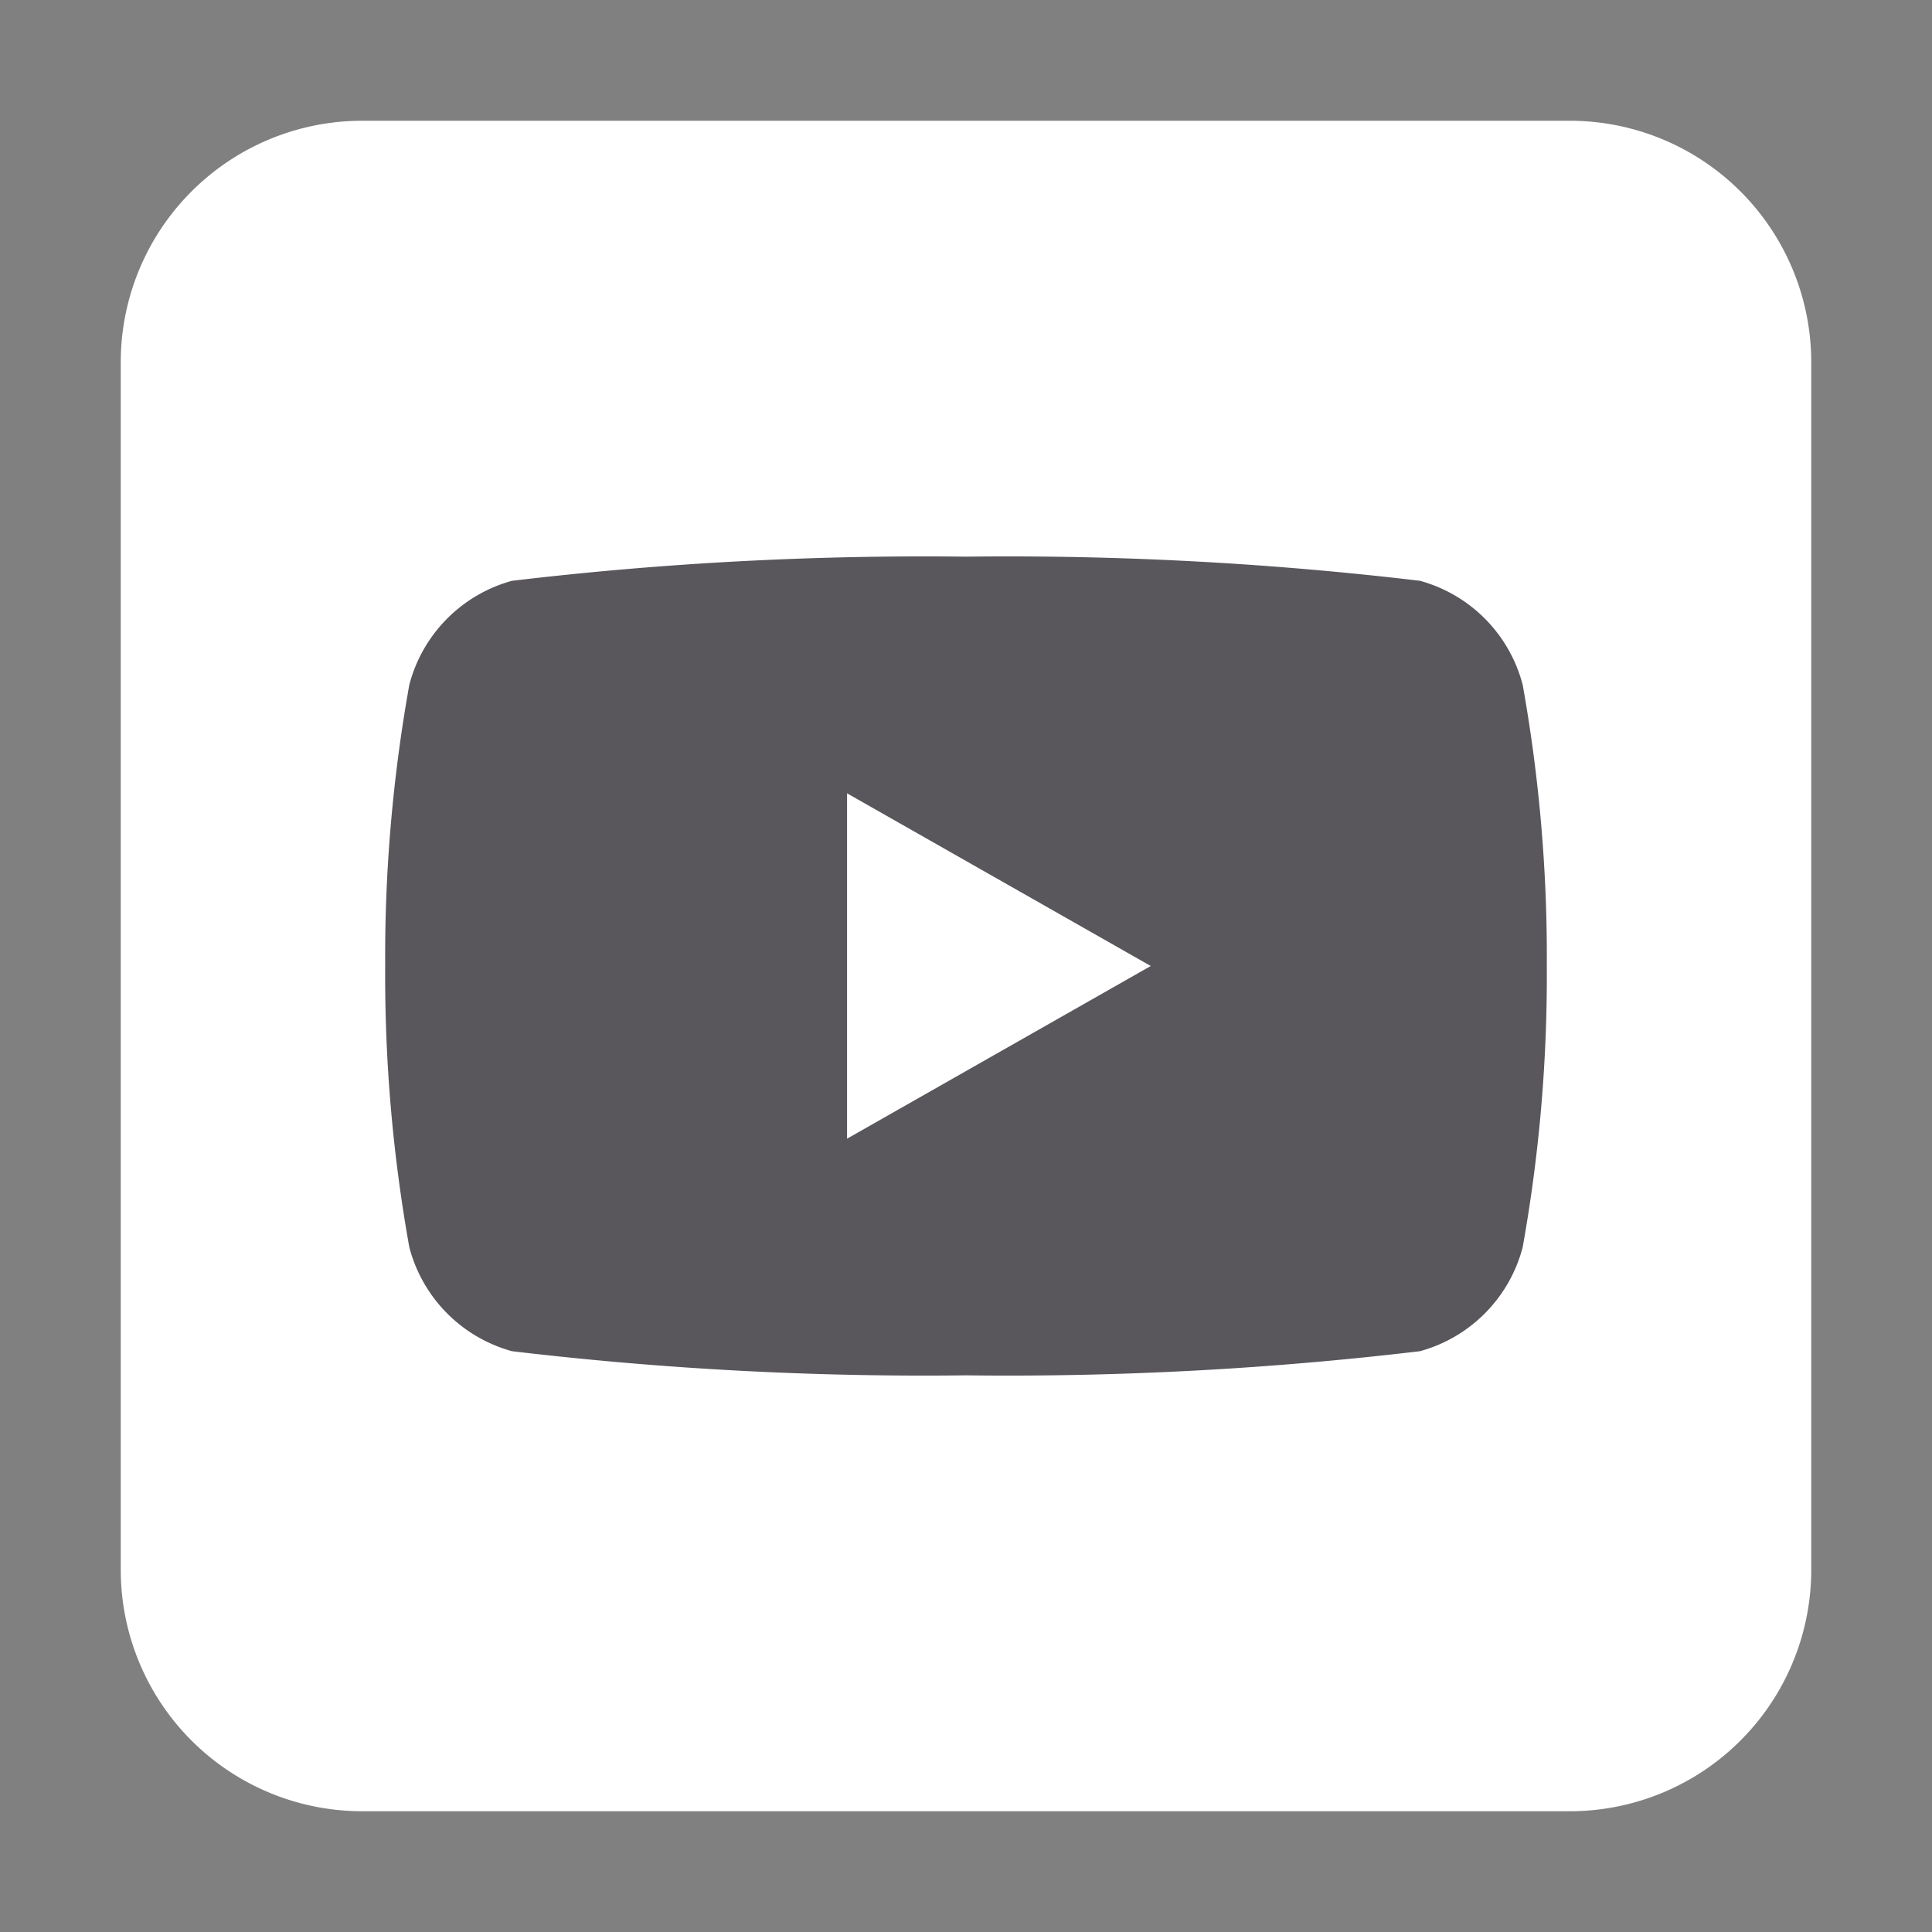
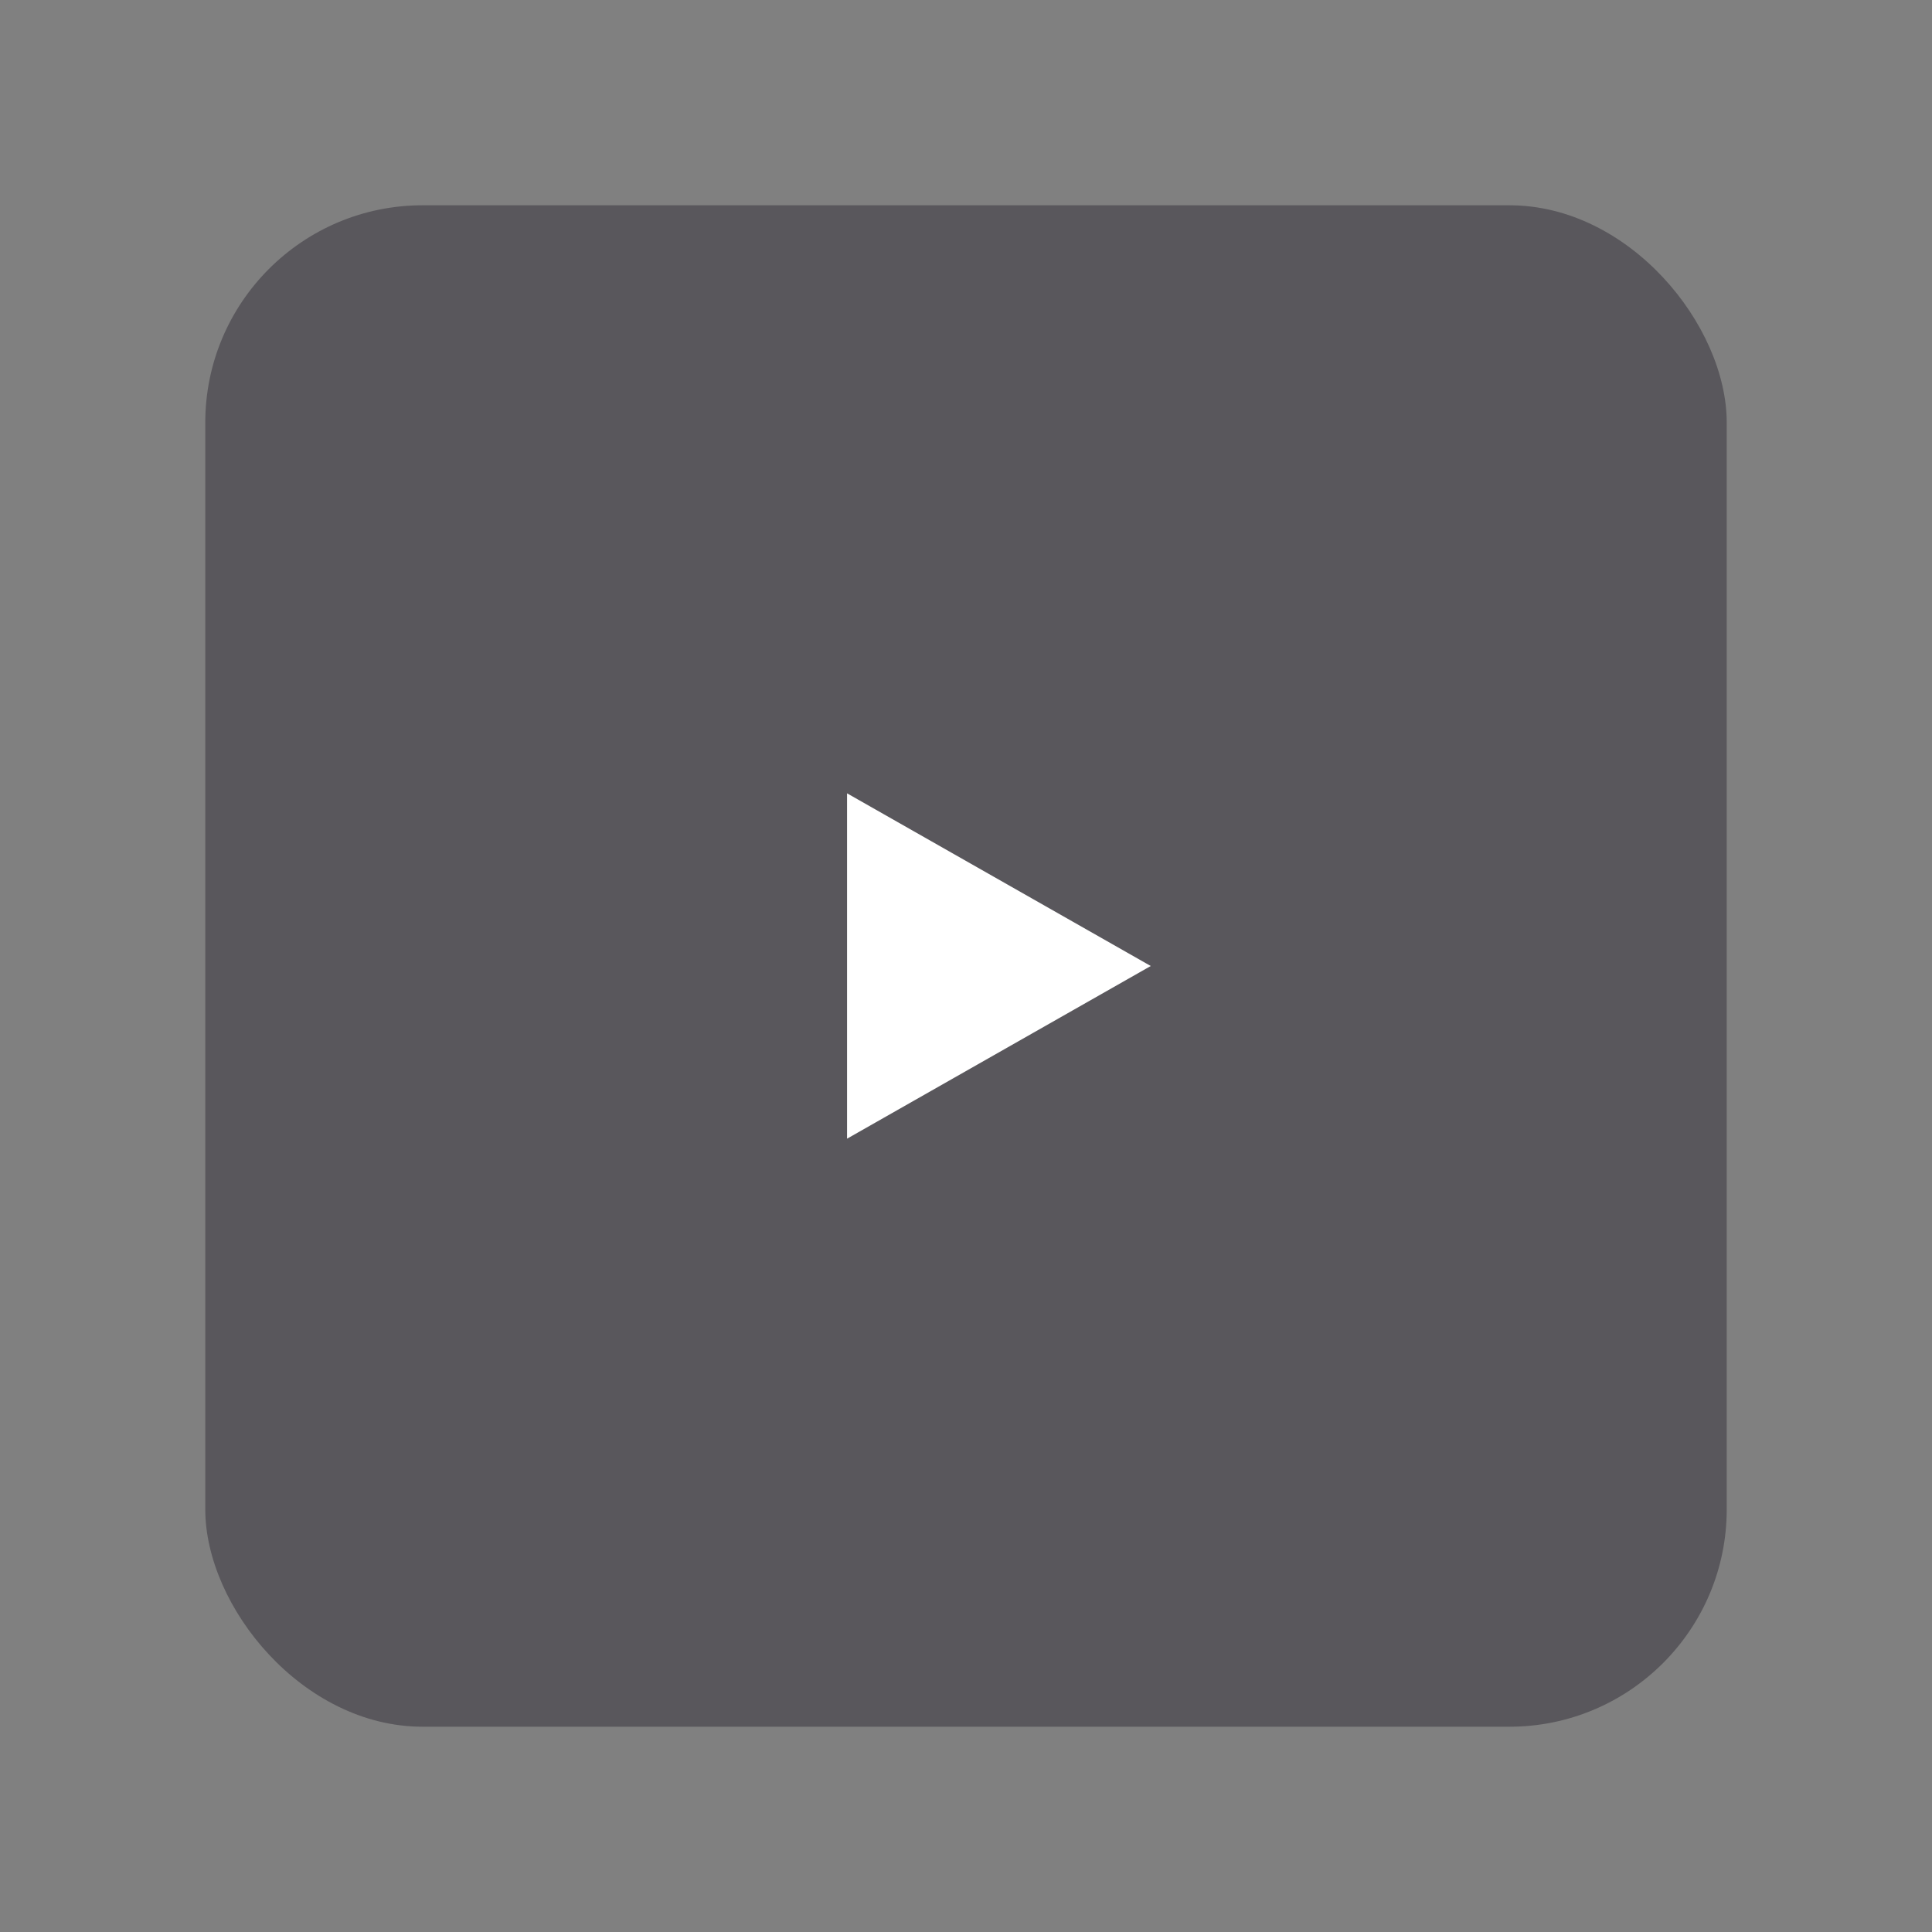
<svg xmlns="http://www.w3.org/2000/svg" viewBox="0 0 32 32">
  <rect x="0" y="0" width="32" height="32" fill="#808080" stroke="none" />
  <defs>
    <style>.cls-1{fill:none;}.cls-2{fill:#59575c;}.cls-3{fill:#fff;}</style>
  </defs>
  <title>social-icon-youtube-night</title>
  <g id="transparent_border" data-name="transparent border">
-     <rect class="cls-1" width="32" height="32" />
-   </g>
+     </g>
  <g id="icon-bg">
    <rect class="cls-2" x="3.4" y="3.4" width="25.2" height="25.2" rx="3.6" />
  </g>
  <g id="icons">
    <polygon class="cls-3" points="14.03 18.86 19.06 16 14.03 13.14 14.03 18.86" />
-     <path class="cls-3" d="M26,2H6A4,4,0,0,0,2,6V26a4,4,0,0,0,4,4H26a4,4,0,0,0,4-4V6A4,4,0,0,0,26,2Zm-.78,18.66a2.42,2.42,0,0,1-1.7,1.72,57.83,57.83,0,0,1-7.52.4,57.83,57.83,0,0,1-7.52-.4,2.42,2.42,0,0,1-1.7-1.72A25.48,25.48,0,0,1,6.38,16a25.48,25.48,0,0,1,.4-4.66,2.42,2.42,0,0,1,1.7-1.72A57.83,57.83,0,0,1,16,9.22a57.83,57.83,0,0,1,7.52.4,2.42,2.42,0,0,1,1.7,1.72,25.48,25.48,0,0,1,.4,4.66A25.48,25.48,0,0,1,25.22,20.66Z" />
  </g>
</svg>